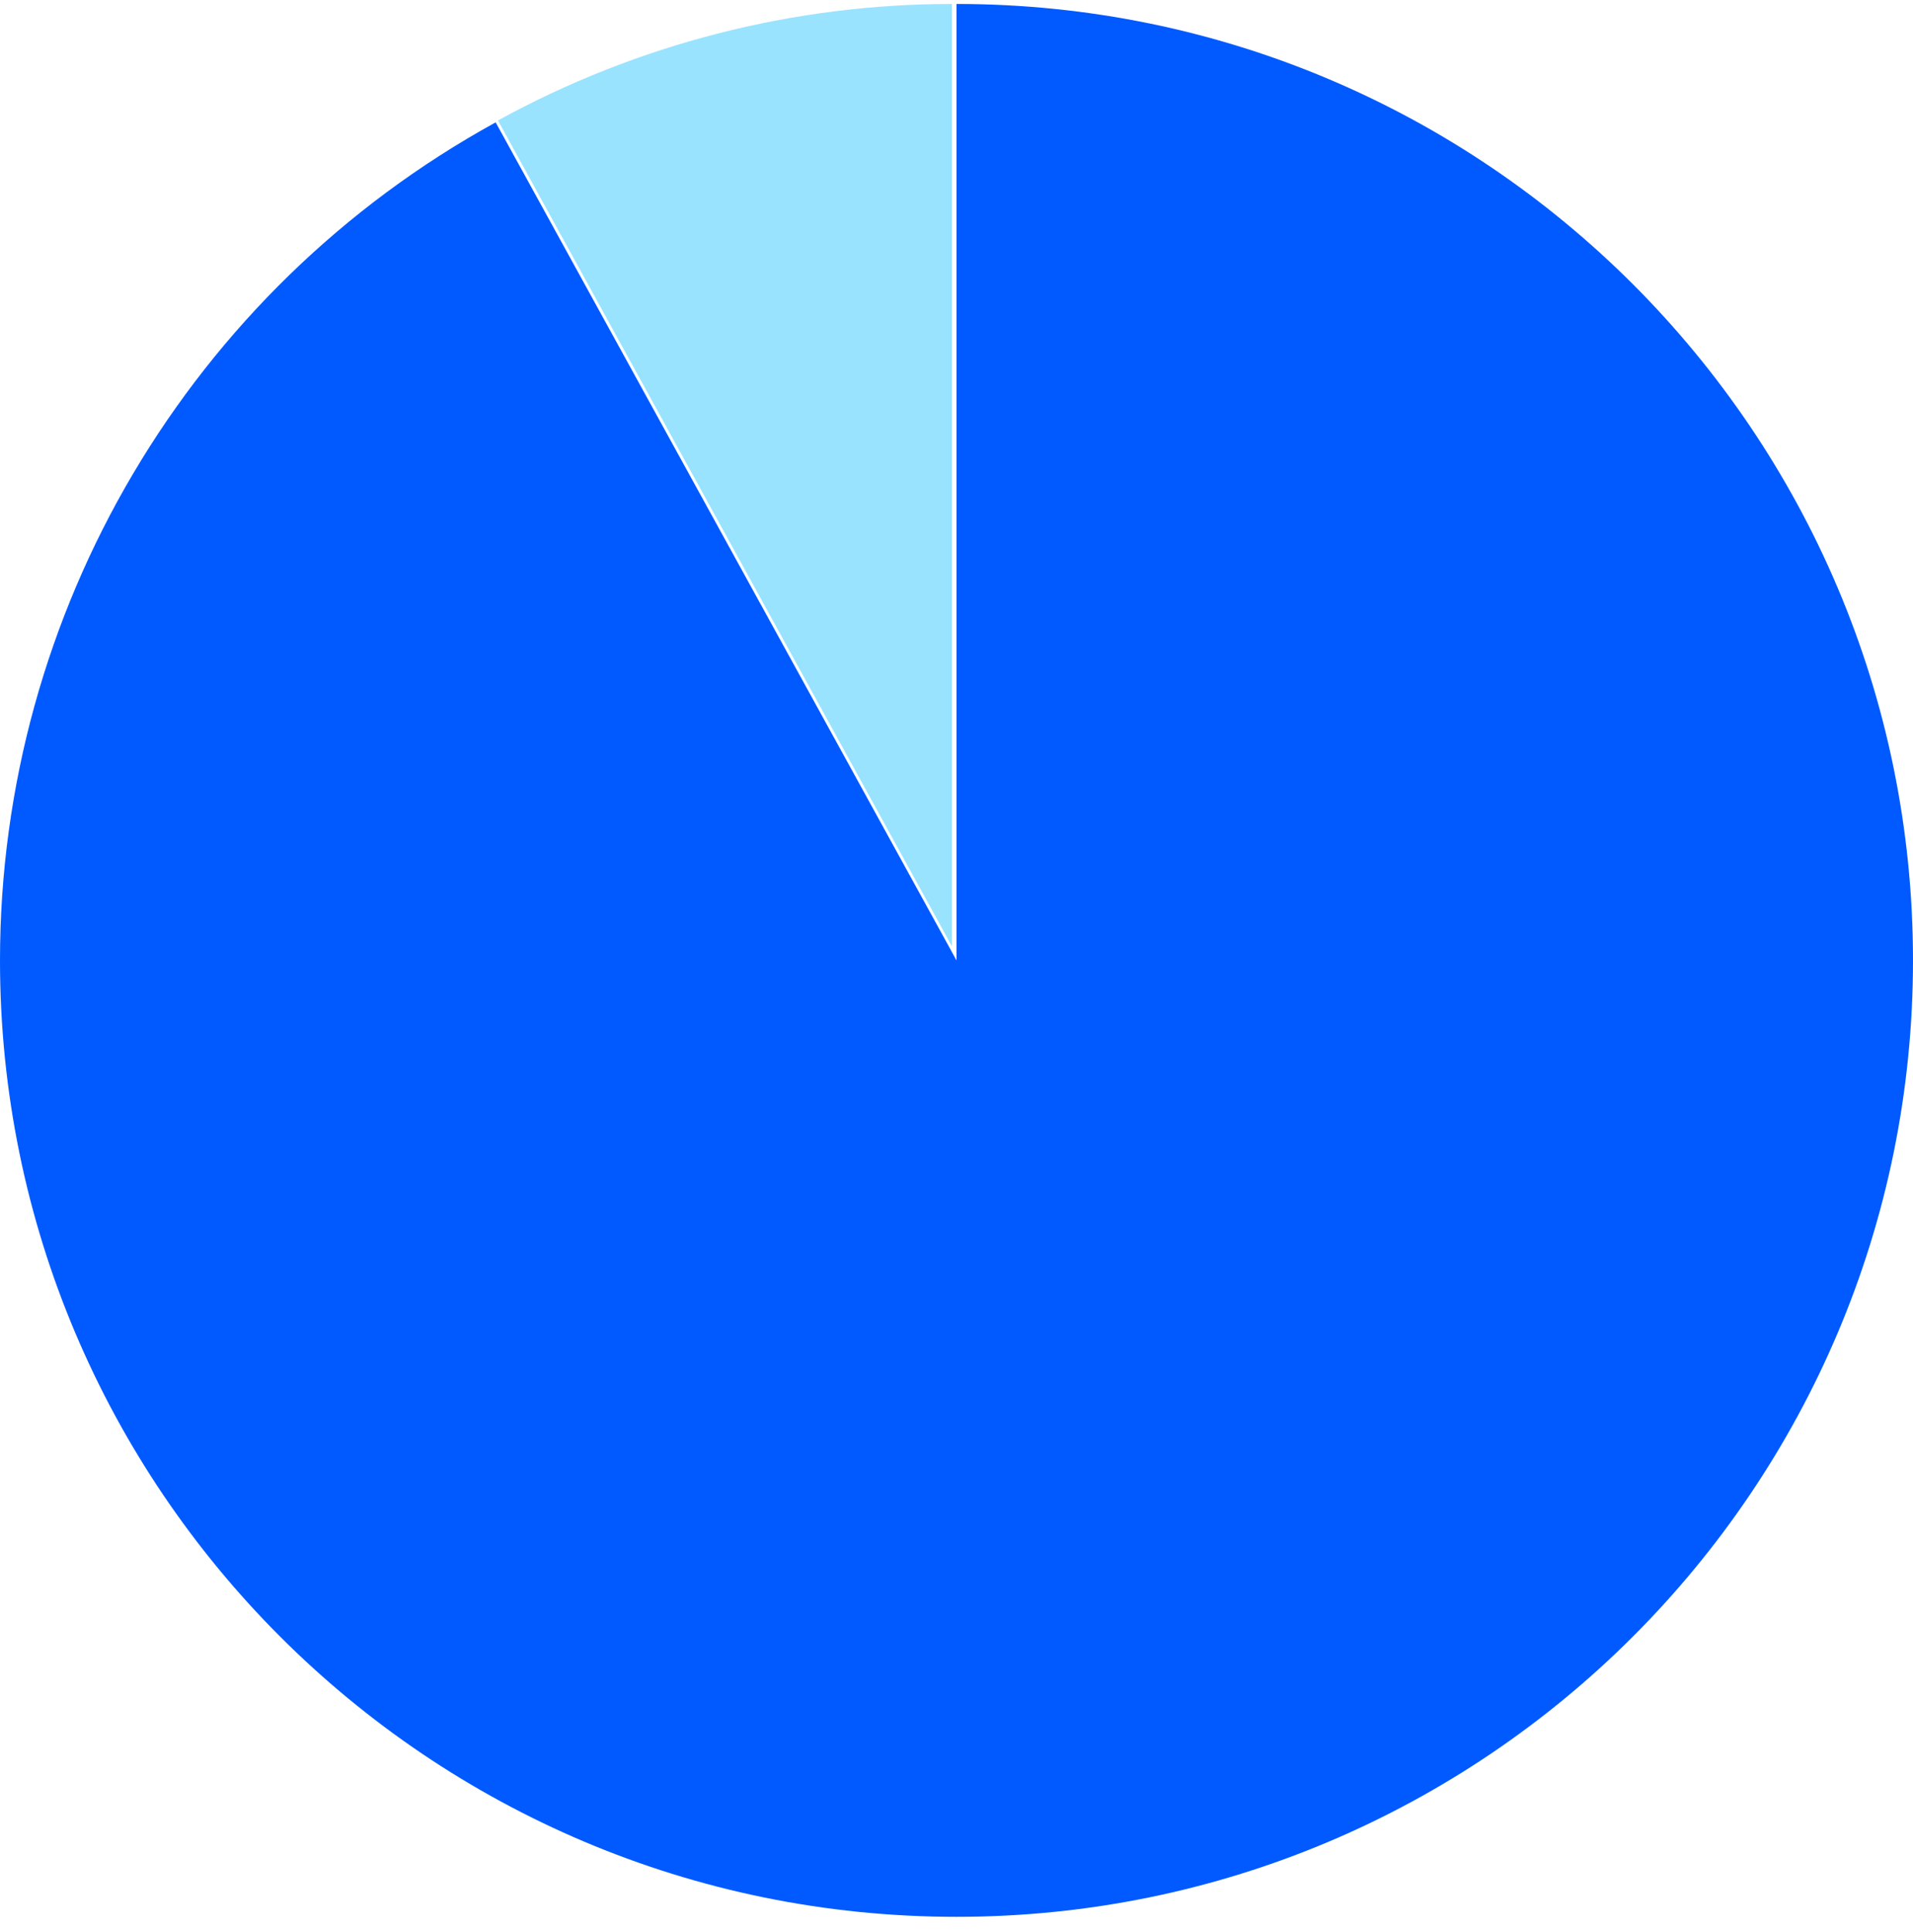
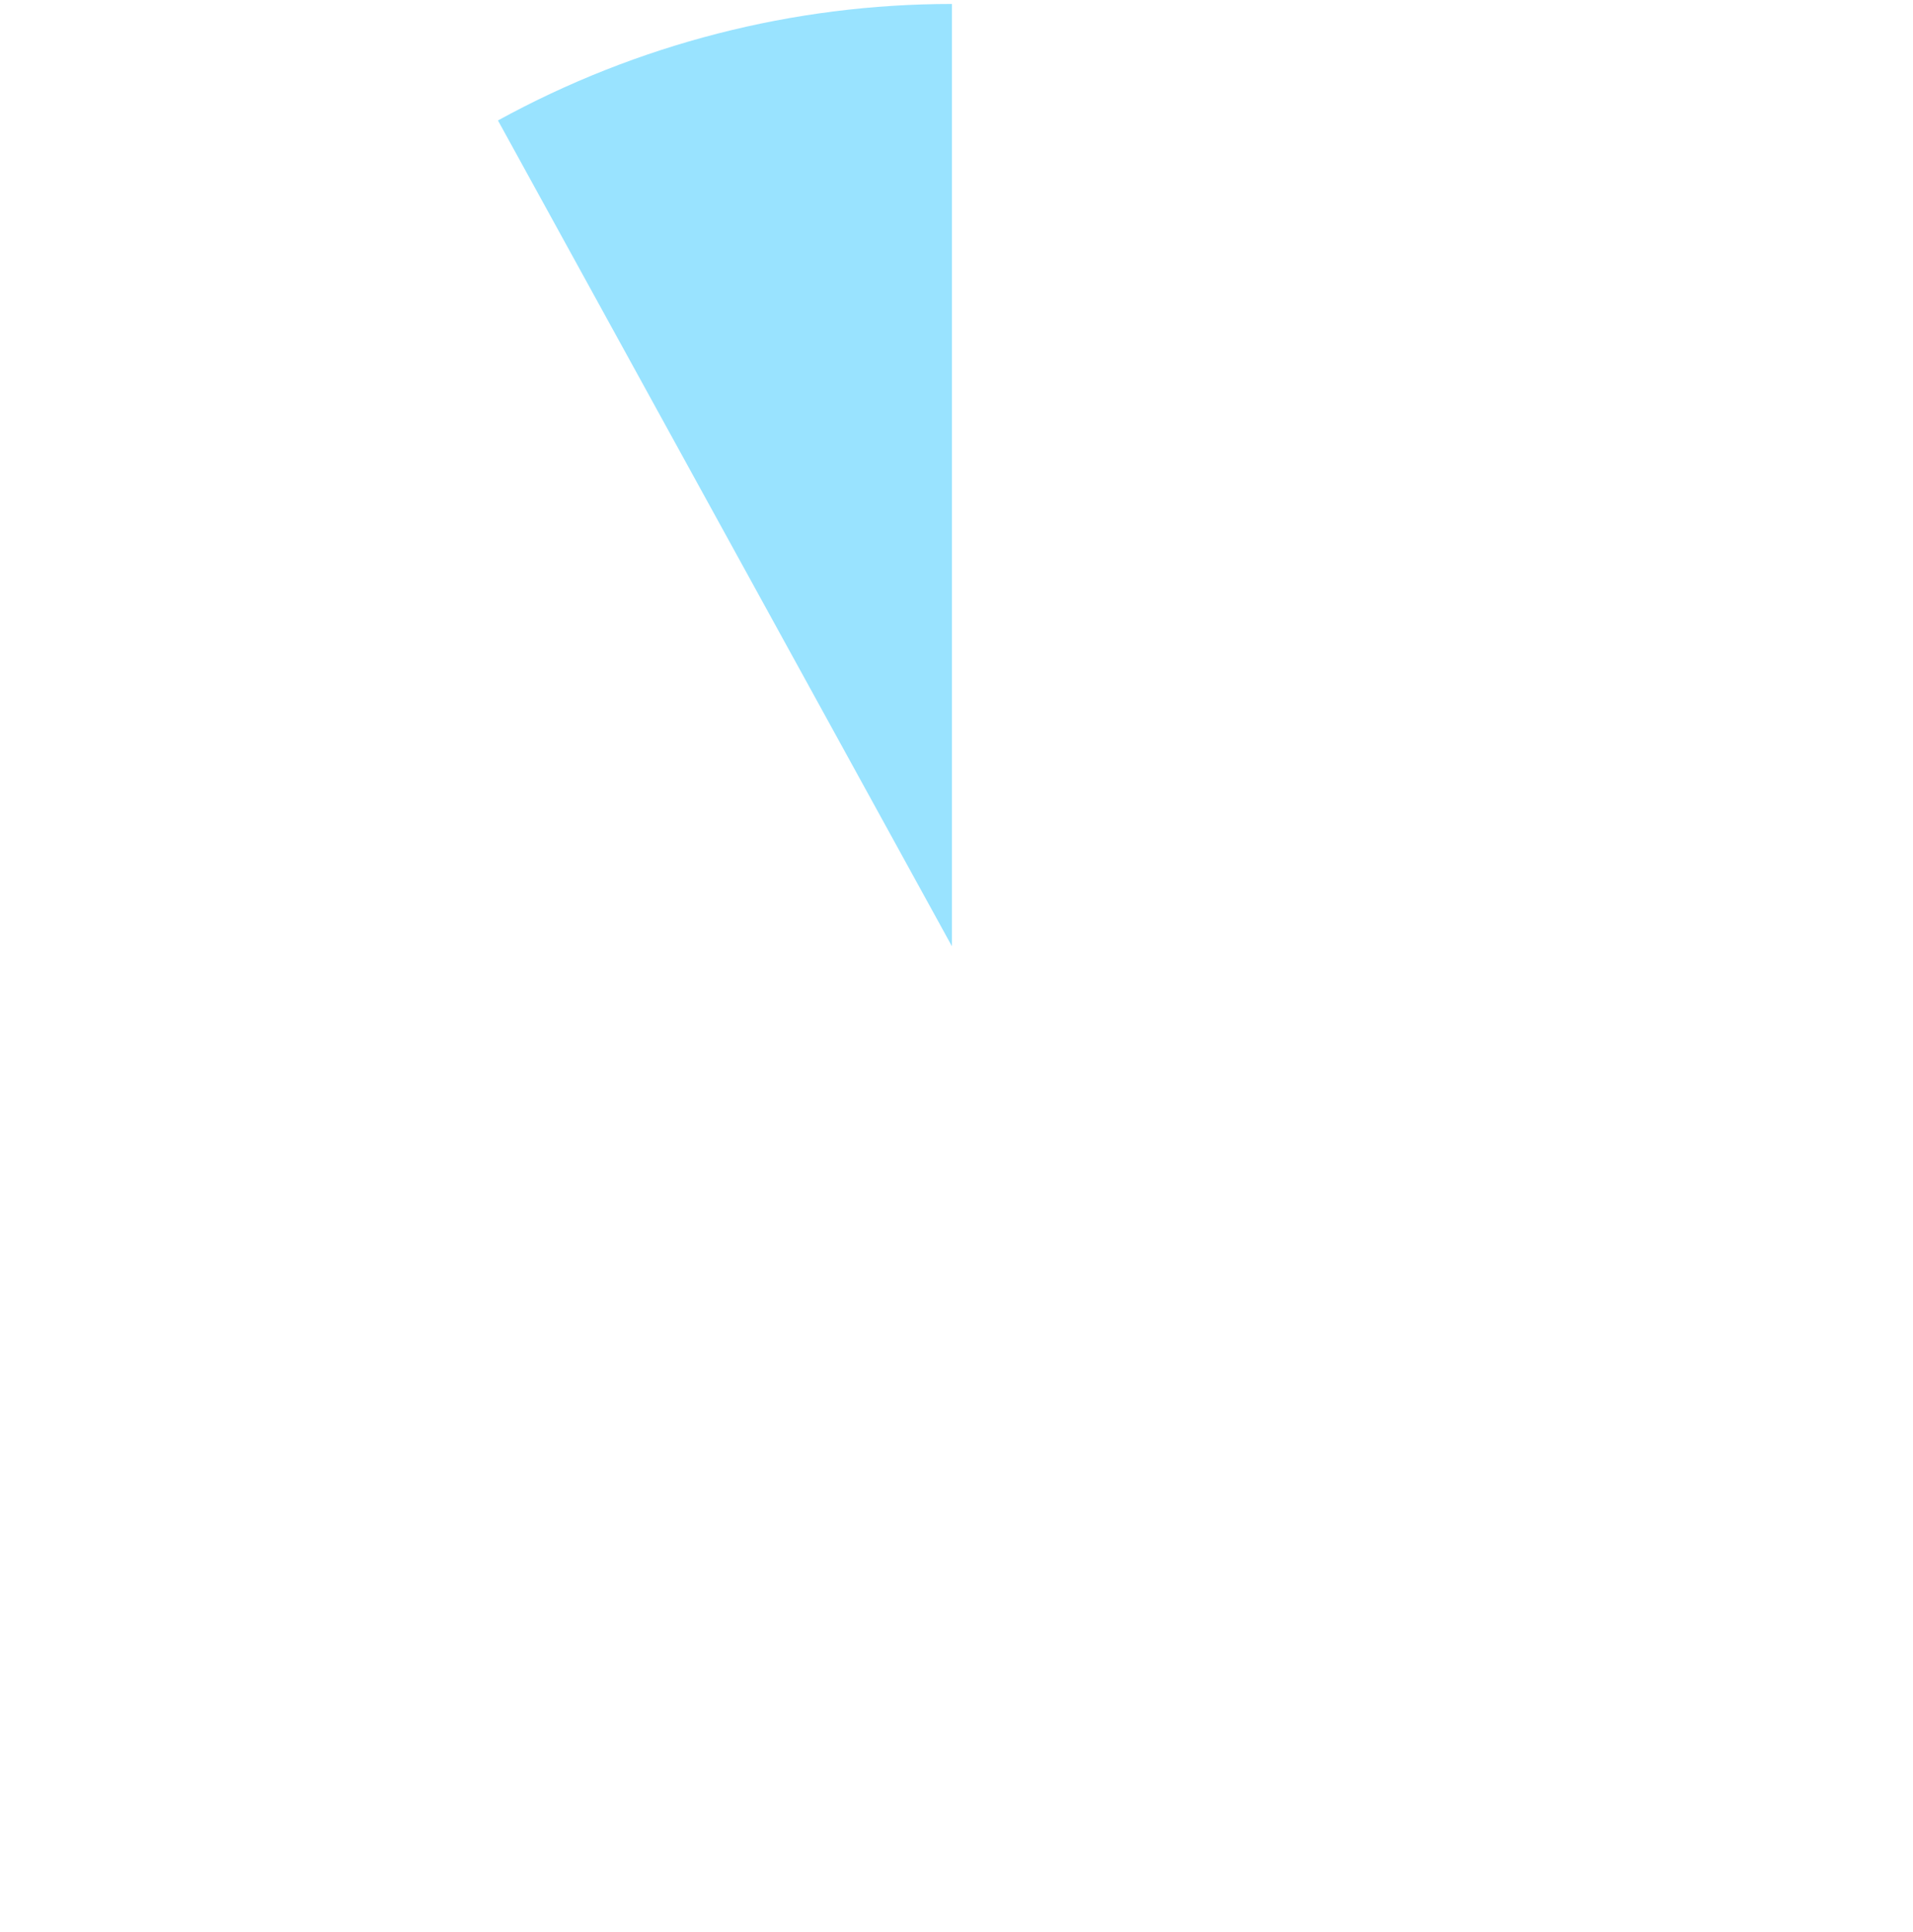
<svg xmlns="http://www.w3.org/2000/svg" viewBox="0 0 100 101" fill="none">
-   <path fill-rule="evenodd" clip-rule="evenodd" d="M50 0.207C77.61 0.207 100 22.597 100 50.207C100 77.817 77.61 100.207 50 100.207C22.39 100.207 0 77.817 0 50.207C0 31.967 9.93 15.177 25.91 6.397L50 50.207V0.207Z" fill="#005AFF" />
  <path fill-rule="evenodd" clip-rule="evenodd" d="M26.03 6.297C33.3 2.307 41.47 0.207 49.76 0.207V49.467L26.03 6.297Z" fill="#99E3FF" />
</svg>